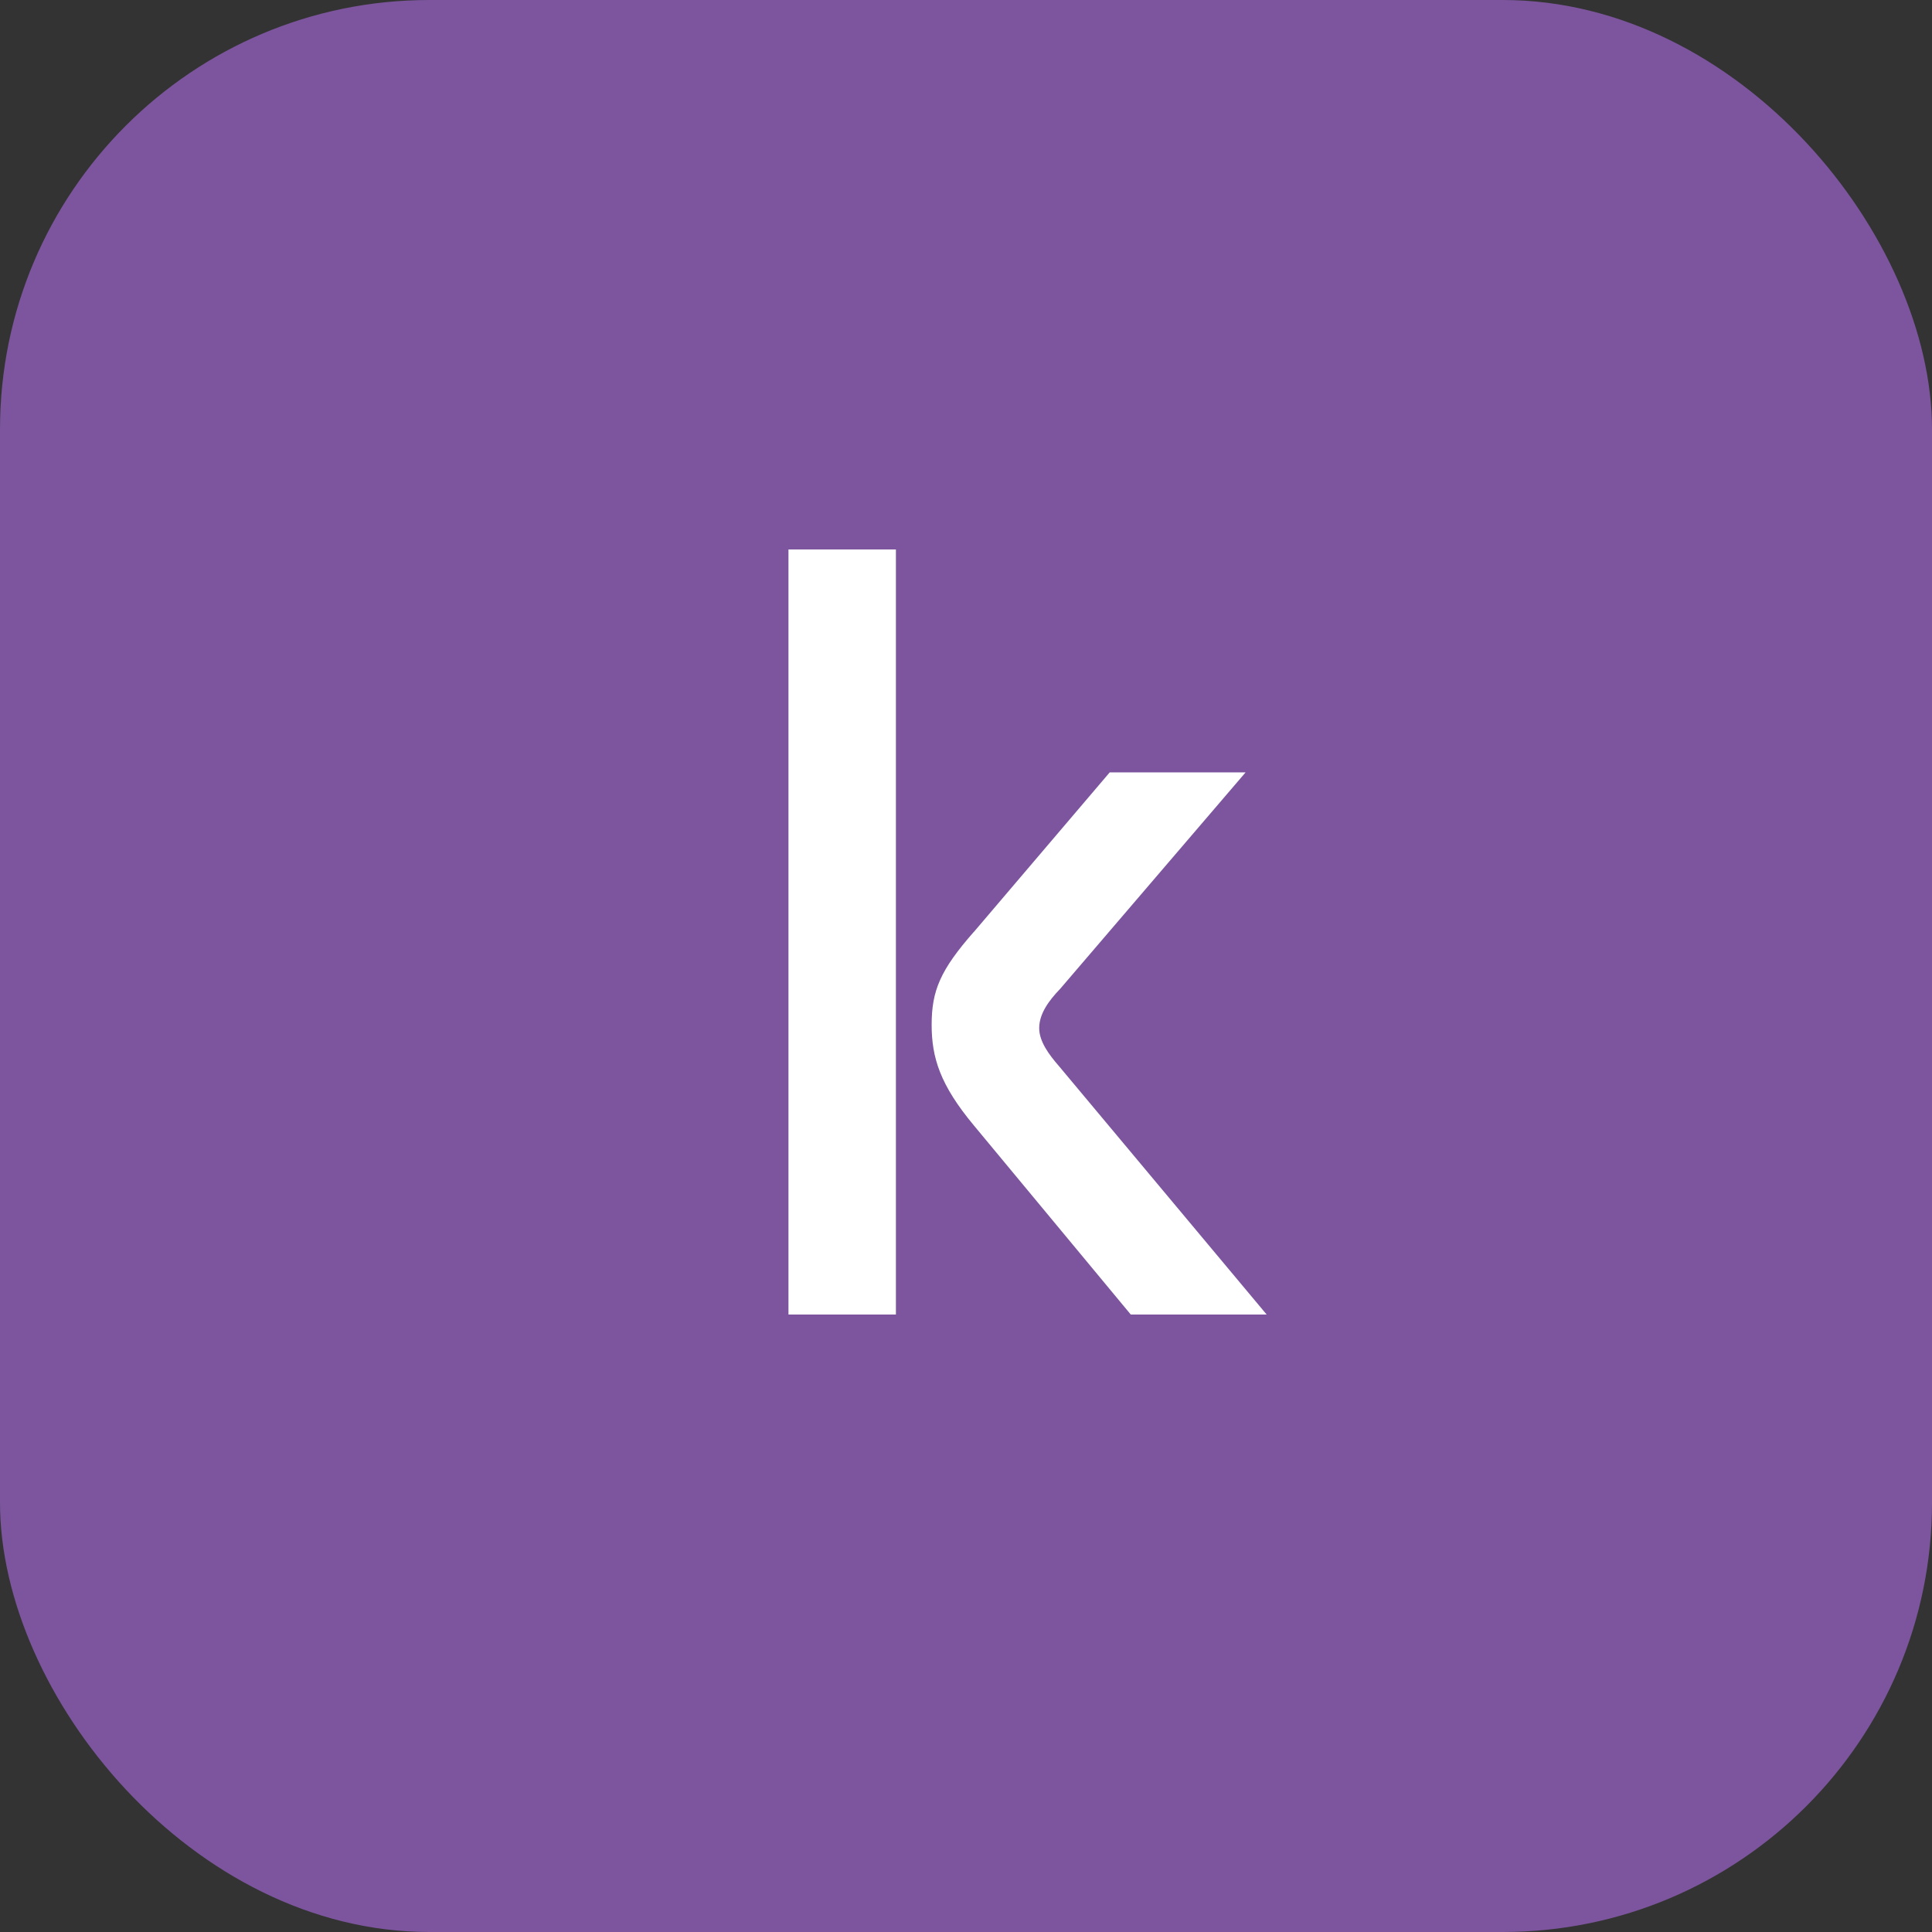
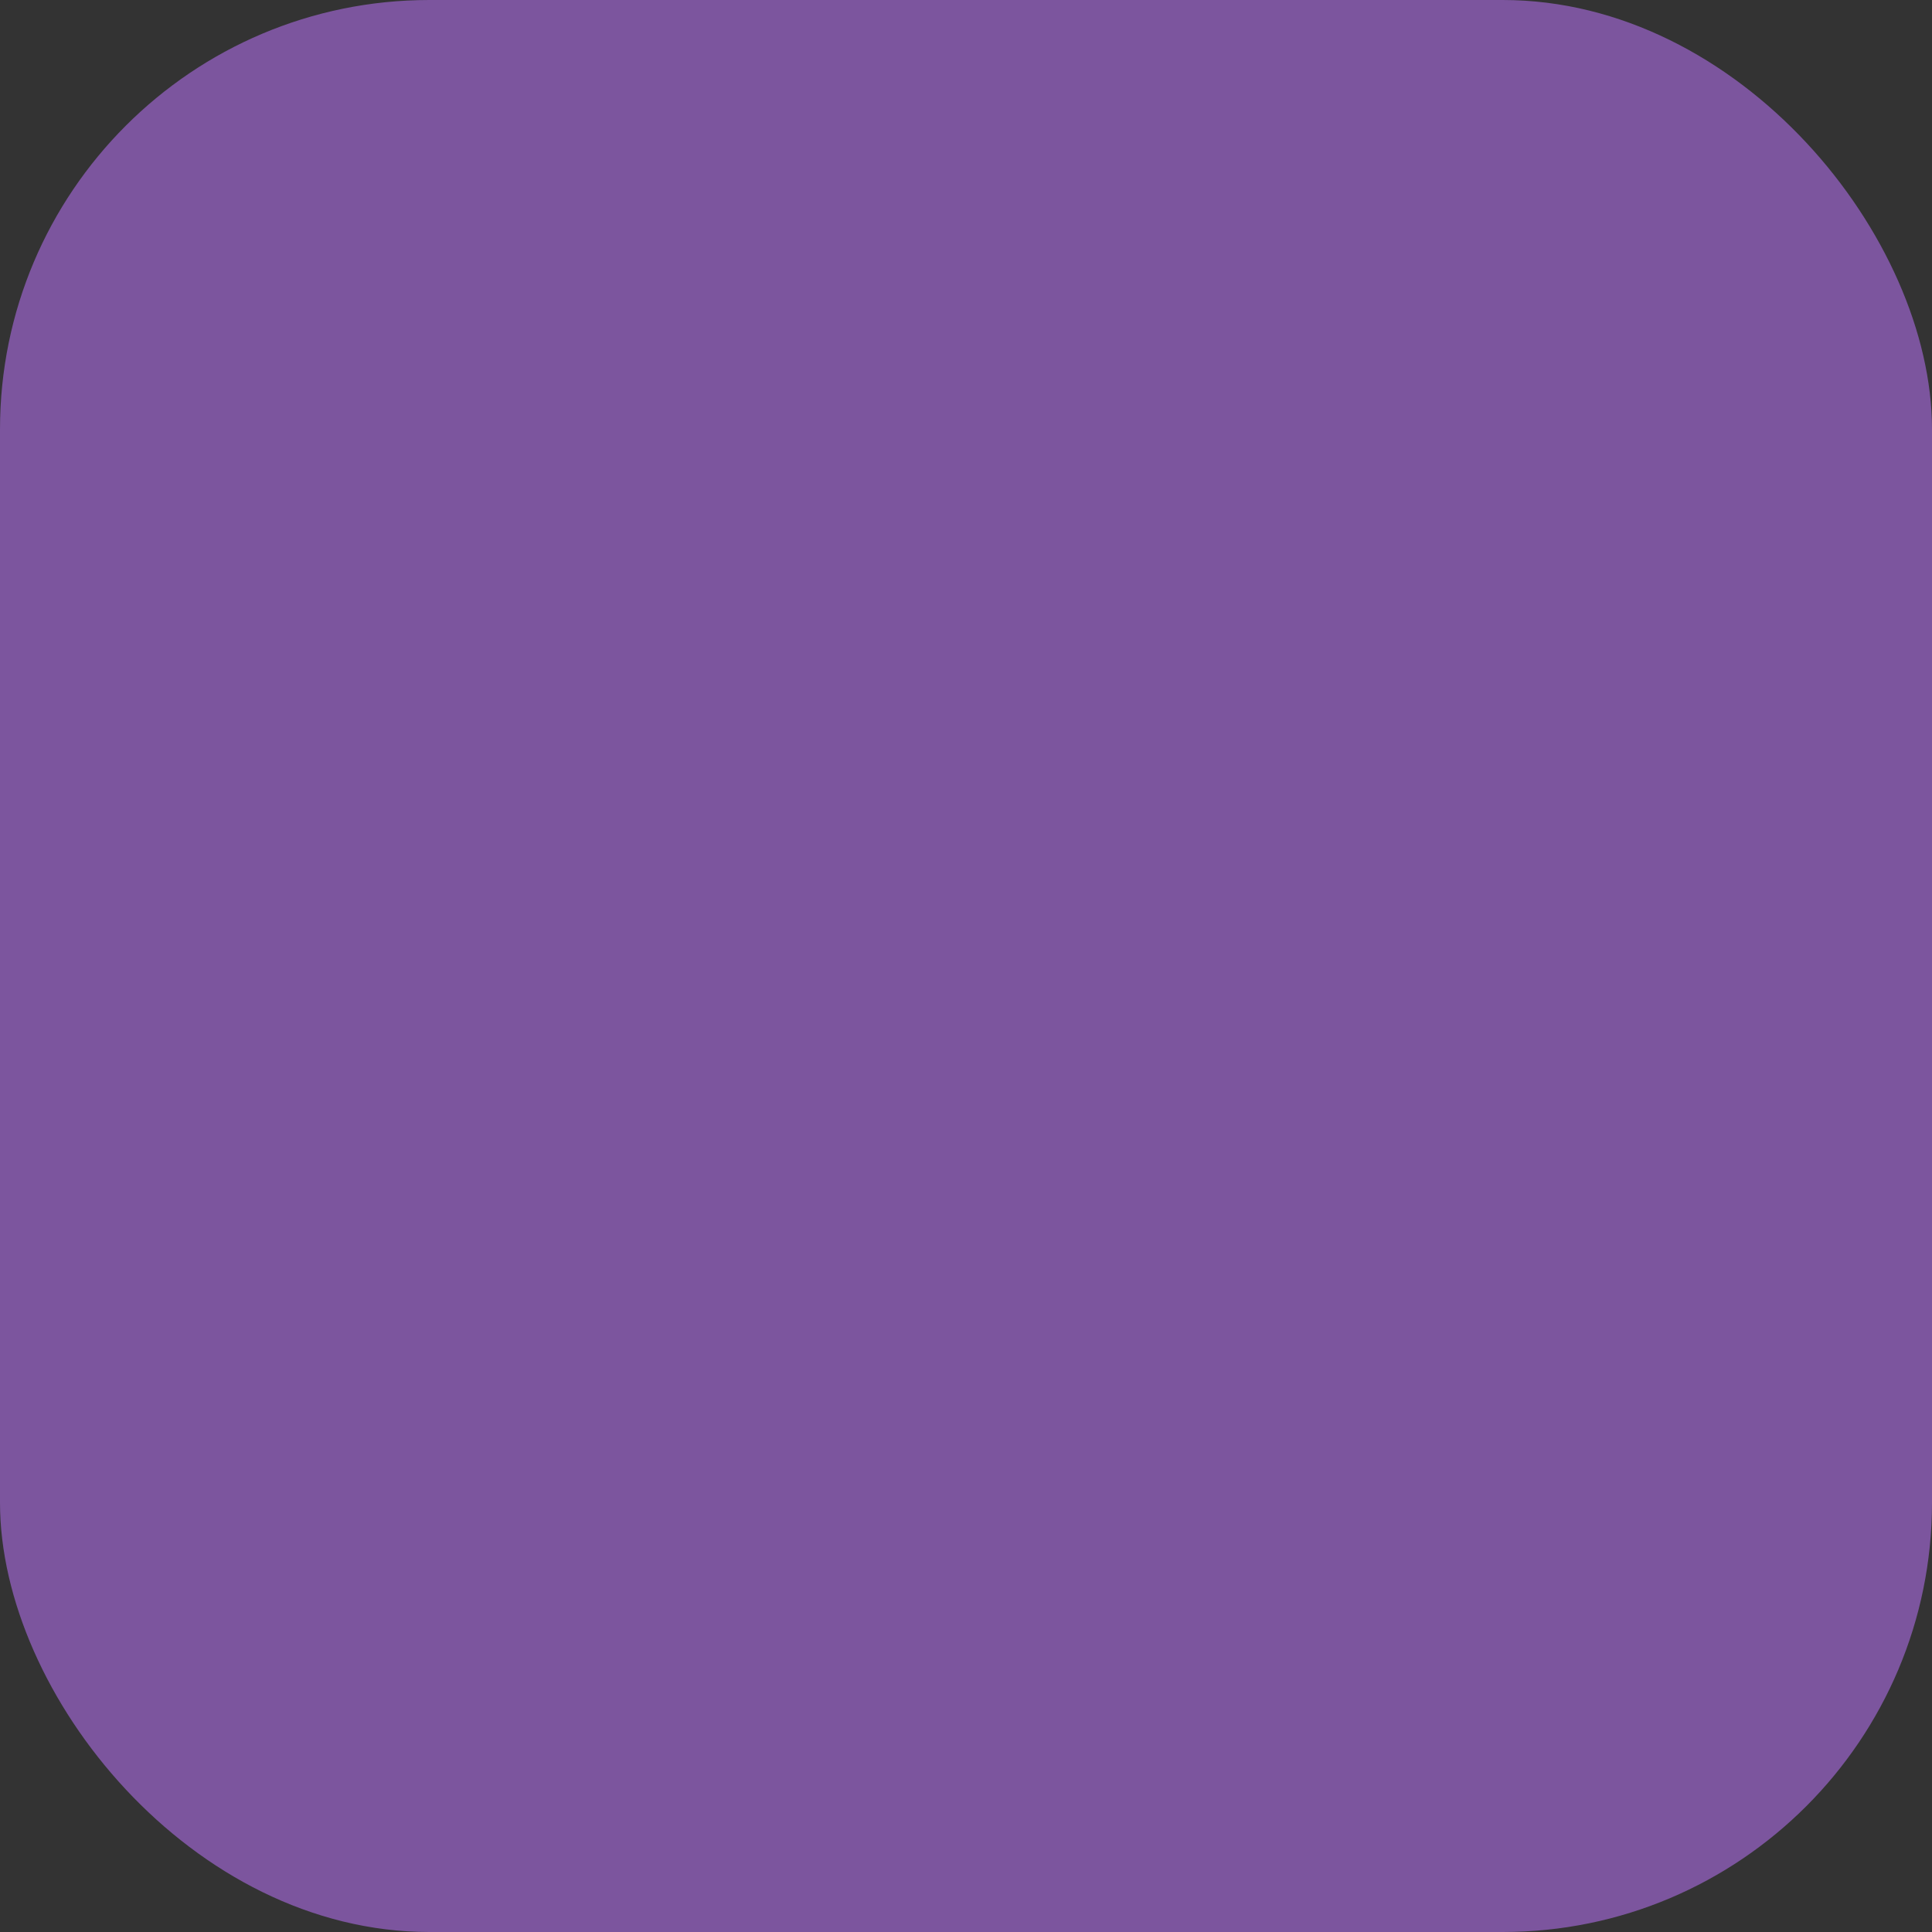
<svg xmlns="http://www.w3.org/2000/svg" viewBox="0 0 18 18">
  <rect x="0" y="0" width="18" height="18" fill="#333333" stroke="none" />
  <rect width="18" height="18" rx="4" fill="#7C559E" />
-   <path d="m7.346 12.247v-7.128h1.001v7.128h-1.001zm1.727-3.564 1.266-1.487h1.266l-1.727 2.016c-0.108 0.112-0.196 0.234-0.196 0.367 0 0.122 0.088 0.244 0.186 0.356l1.933 2.312h-1.266l-1.462-1.762c-0.314-0.377-0.393-0.631-0.393-0.937 0-0.316 0.079-0.509 0.393-0.866z" fill="#fff" />
</svg>